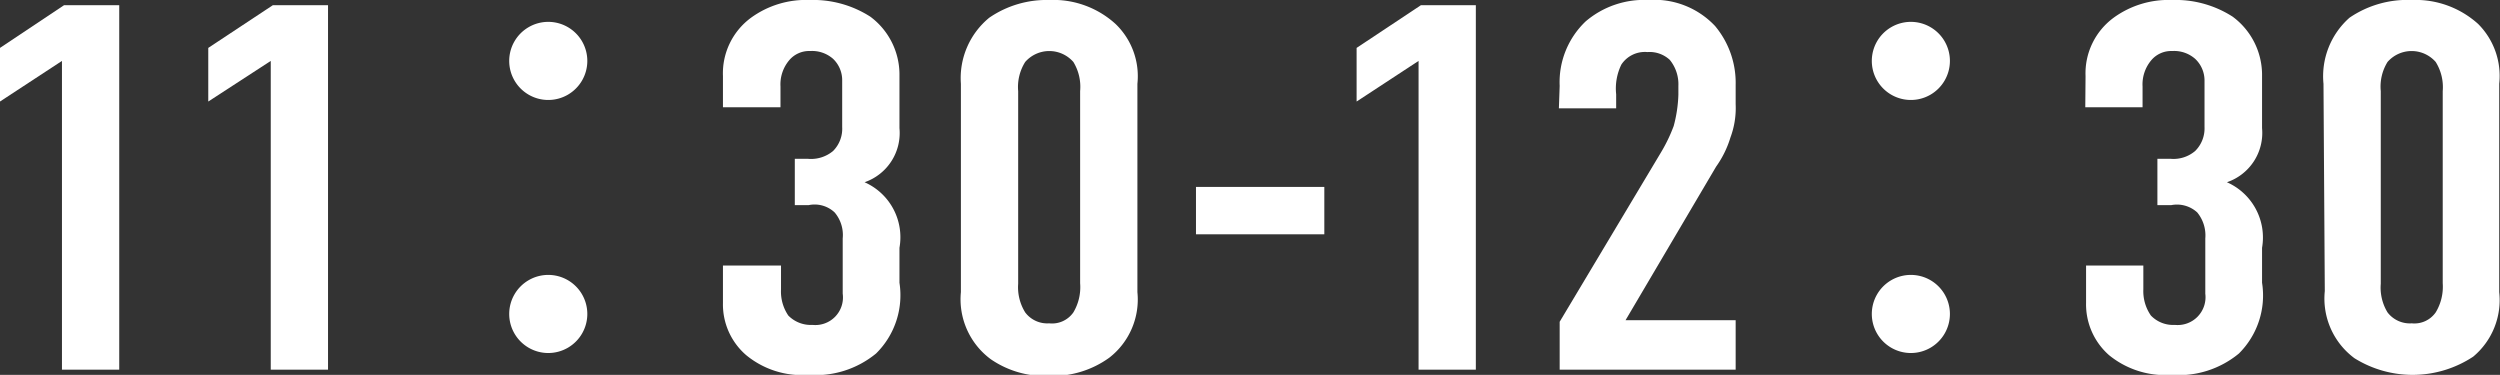
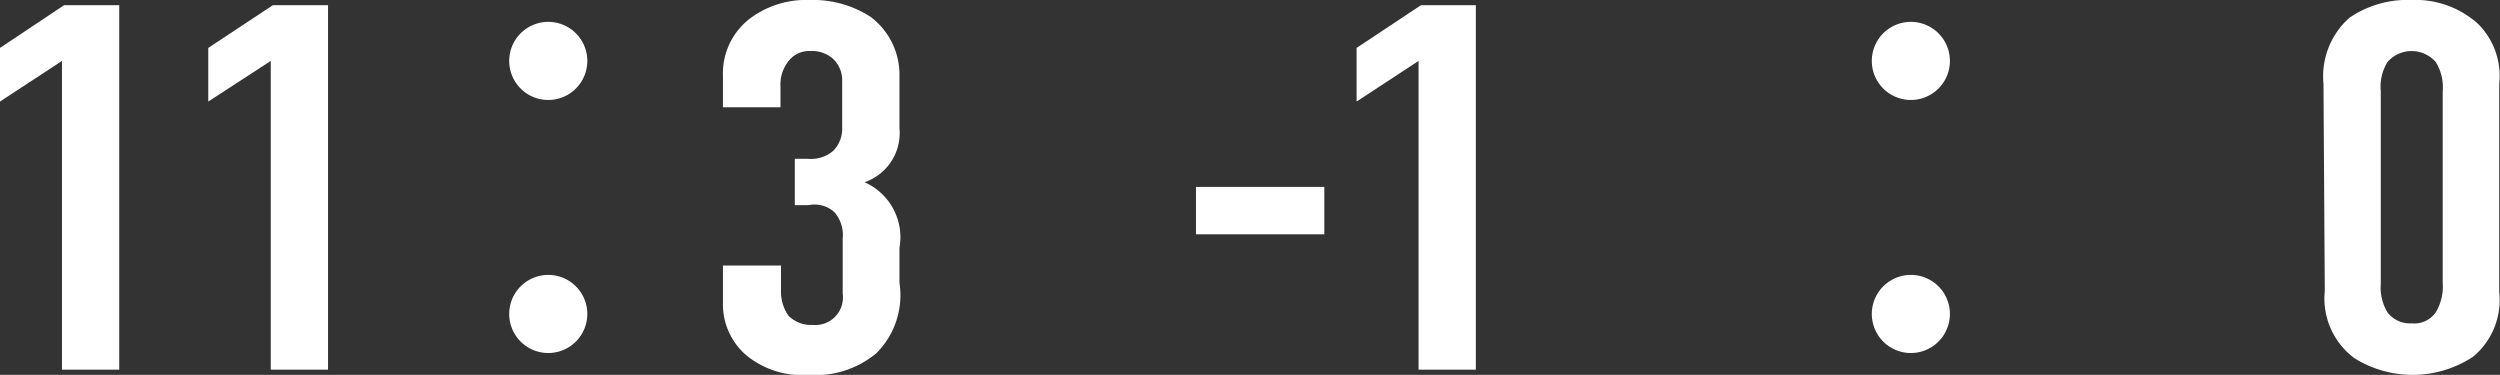
<svg xmlns="http://www.w3.org/2000/svg" viewBox="0 0 96.03 14.4">
  <rect x="0" y="0" width="96.03" height="14.4" fill="#333333" stroke="none" />
  <defs>
    <style>.cls-1{fill:#fff;}</style>
  </defs>
  <title>アセット 16</title>
  <g id="レイヤー_2" data-name="レイヤー 2">
    <g id="レイヤー_1-2" data-name="レイヤー 1">
      <path class="cls-1" d="M2.38,2.34,0,3.9V1.84L2.46.2H4.58v14H2.38Z" />
      <path class="cls-1" d="M10.4,2.34,8,3.9V1.84L10.48.2H12.6v14H10.4Z" />
      <path class="cls-1" d="M22.56,2.34a1.5,1.5,0,0,1-3,0,1.5,1.5,0,0,1,3,0Zm0,9.72a1.5,1.5,0,0,1-3,0,1.5,1.5,0,0,1,3,0Z" />
      <path class="cls-1" d="M27.77,2.92A2.65,2.65,0,0,1,28.85.68,3.59,3.59,0,0,1,31.1,0a4.07,4.07,0,0,1,2.33.64,2.77,2.77,0,0,1,1.12,2.28v2A2,2,0,0,1,33.21,7a2.31,2.31,0,0,1,1.34,2.52v1.34a3.14,3.14,0,0,1-.9,2.72,3.66,3.66,0,0,1-2.6.82,3.37,3.37,0,0,1-2.39-.76,2.57,2.57,0,0,1-.89-2V10.2H30v.92a1.64,1.64,0,0,0,.28,1,1.21,1.21,0,0,0,.93.36,1.06,1.06,0,0,0,1.16-1.2V9.16a1.34,1.34,0,0,0-.31-1,1.12,1.12,0,0,0-1-.28h-.53V6.1h.5A1.32,1.32,0,0,0,32,5.8a1.21,1.21,0,0,0,.35-.92V3.1A1.13,1.13,0,0,0,32,2.26a1.22,1.22,0,0,0-.88-.3,1,1,0,0,0-.81.36,1.44,1.44,0,0,0-.33,1v.8H27.77Z" />
-       <path class="cls-1" d="M36.91,3.22A3,3,0,0,1,38,.68,3.89,3.89,0,0,1,40.3,0a3.55,3.55,0,0,1,2.55.92,2.78,2.78,0,0,1,.84,2.3v8a2.83,2.83,0,0,1-1.08,2.52,3.72,3.72,0,0,1-2.31.7,3.67,3.67,0,0,1-2.24-.64,2.86,2.86,0,0,1-1.15-2.58Zm4.58.28a1.83,1.83,0,0,0-.26-1.12,1.23,1.23,0,0,0-1.85,0,1.8,1.8,0,0,0-.27,1.12v7.4A1.83,1.83,0,0,0,39.38,12a1.06,1.06,0,0,0,.92.42,1,1,0,0,0,.93-.42,1.89,1.89,0,0,0,.26-1.12Z" />
      <path class="cls-1" d="M50.87,7.18V9H45.94V7.18Z" />
      <path class="cls-1" d="M54.49,2.34,52.11,3.9V1.84L54.58.2h2.11v14h-2.2Z" />
-       <path class="cls-1" d="M59.91,3.3a3.22,3.22,0,0,1,1-2.48A3.46,3.46,0,0,1,63.32,0a3.2,3.2,0,0,1,2.56,1,3.4,3.4,0,0,1,.79,2.26V4a3.23,3.23,0,0,1-.2,1.28,3.85,3.85,0,0,1-.55,1.12L62.44,12.3h4.23v1.9H59.91V12.36l3.9-6.52a6.09,6.09,0,0,0,.48-1,5.19,5.19,0,0,0,.18-1.2V3.3a1.48,1.48,0,0,0-.33-1A1.14,1.14,0,0,0,63.28,2a1.08,1.08,0,0,0-1,.48,2.09,2.09,0,0,0-.2,1.14v.54h-2.2Z" />
      <path class="cls-1" d="M74.9,2.34a1.5,1.5,0,0,1-3,0,1.5,1.5,0,0,1,3,0Zm0,9.72a1.5,1.5,0,0,1-3,0,1.5,1.5,0,0,1,3,0Z" />
-       <path class="cls-1" d="M80.11,2.92A2.65,2.65,0,0,1,81.19.68,3.58,3.58,0,0,1,83.43,0a4.05,4.05,0,0,1,2.33.64,2.78,2.78,0,0,1,1.13,2.28v2A2,2,0,0,1,85.54,7a2.32,2.32,0,0,1,1.35,2.52v1.34A3.14,3.14,0,0,1,86,13.58a3.63,3.63,0,0,1-2.59.82,3.41,3.41,0,0,1-2.4-.76,2.6,2.6,0,0,1-.88-2V10.2h2.2v.92a1.64,1.64,0,0,0,.29,1,1.18,1.18,0,0,0,.92.36,1.07,1.07,0,0,0,1.17-1.2V9.16a1.39,1.39,0,0,0-.31-1,1.15,1.15,0,0,0-1-.28h-.53V6.1h.51a1.28,1.28,0,0,0,.94-.3,1.22,1.22,0,0,0,.36-.92V3.1a1.14,1.14,0,0,0-.36-.84,1.22,1.22,0,0,0-.88-.3,1,1,0,0,0-.81.36,1.44,1.44,0,0,0-.33,1v.8h-2.2Z" />
      <path class="cls-1" d="M89.25,3.22a3,3,0,0,1,1-2.54A3.94,3.94,0,0,1,92.64,0a3.58,3.58,0,0,1,2.55.92A2.82,2.82,0,0,1,96,3.22v8A2.83,2.83,0,0,1,95,13.7a4.22,4.22,0,0,1-4.56.06,2.85,2.85,0,0,1-1.14-2.58Zm4.58.28a1.83,1.83,0,0,0-.27-1.12,1.23,1.23,0,0,0-1.85,0,1.8,1.8,0,0,0-.26,1.12v7.4A1.83,1.83,0,0,0,91.71,12a1.08,1.08,0,0,0,.93.42,1,1,0,0,0,.92-.42,1.9,1.9,0,0,0,.27-1.12Z" />
    </g>
  </g>
</svg>